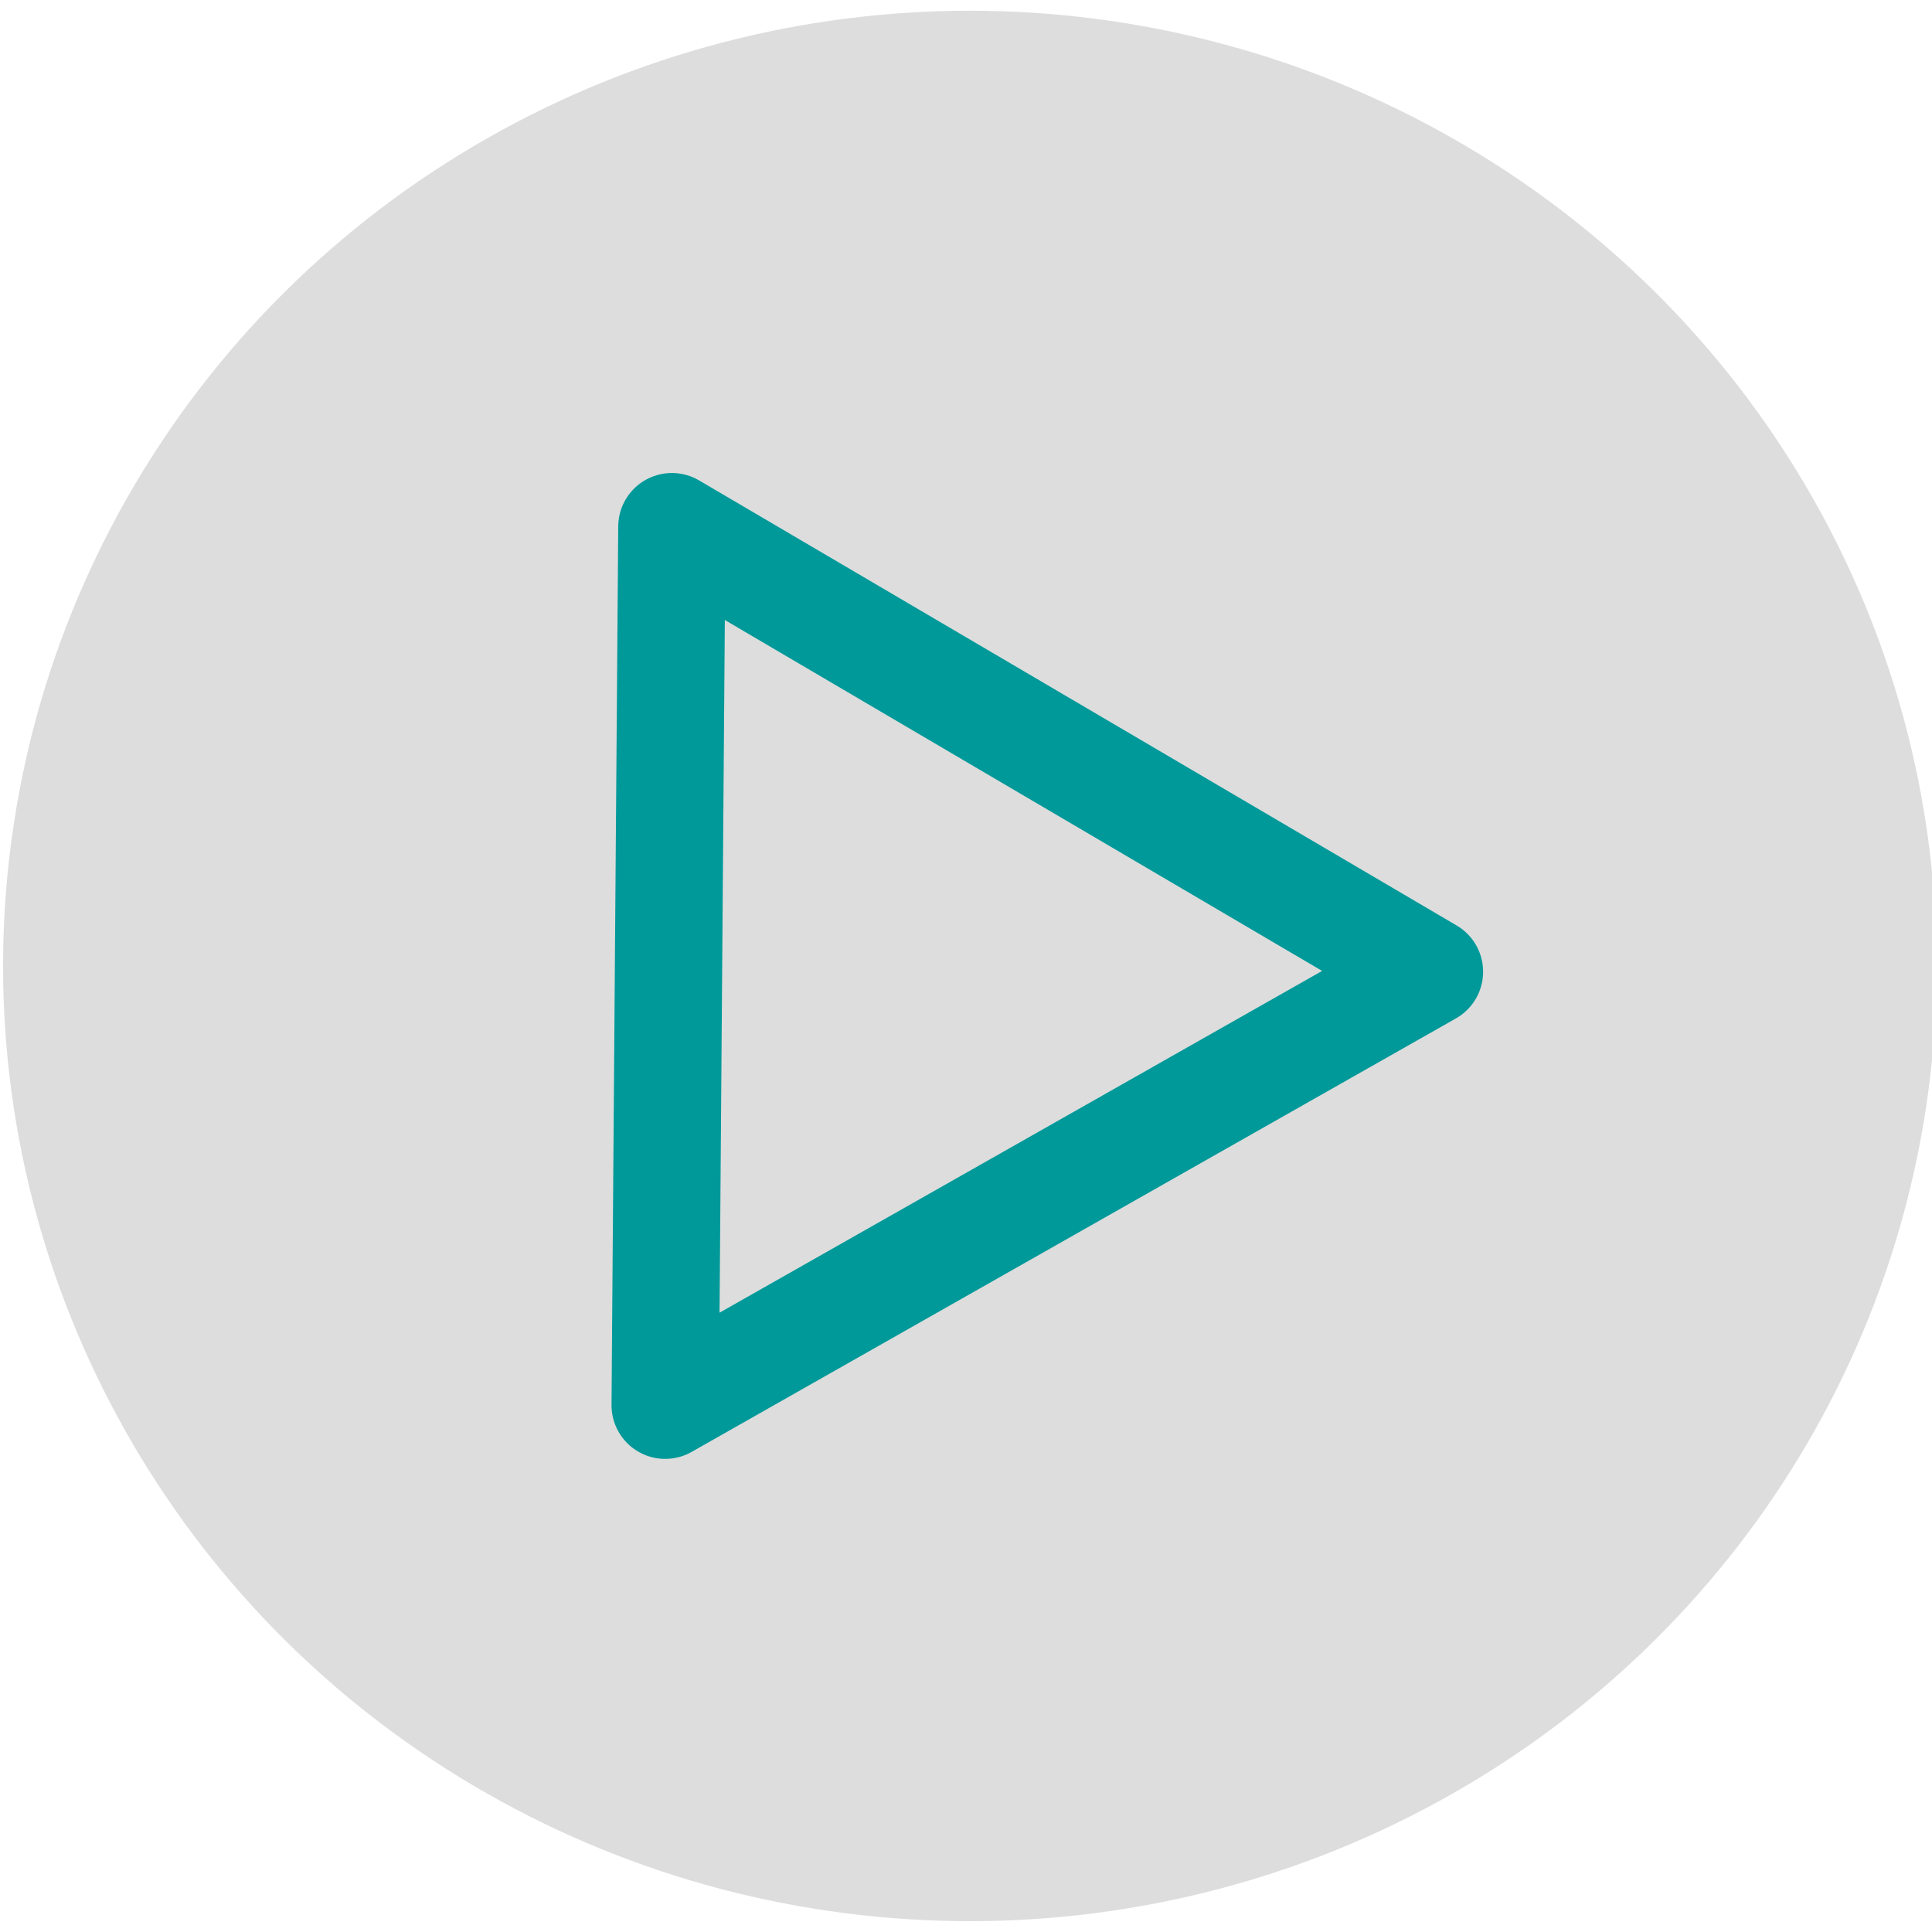
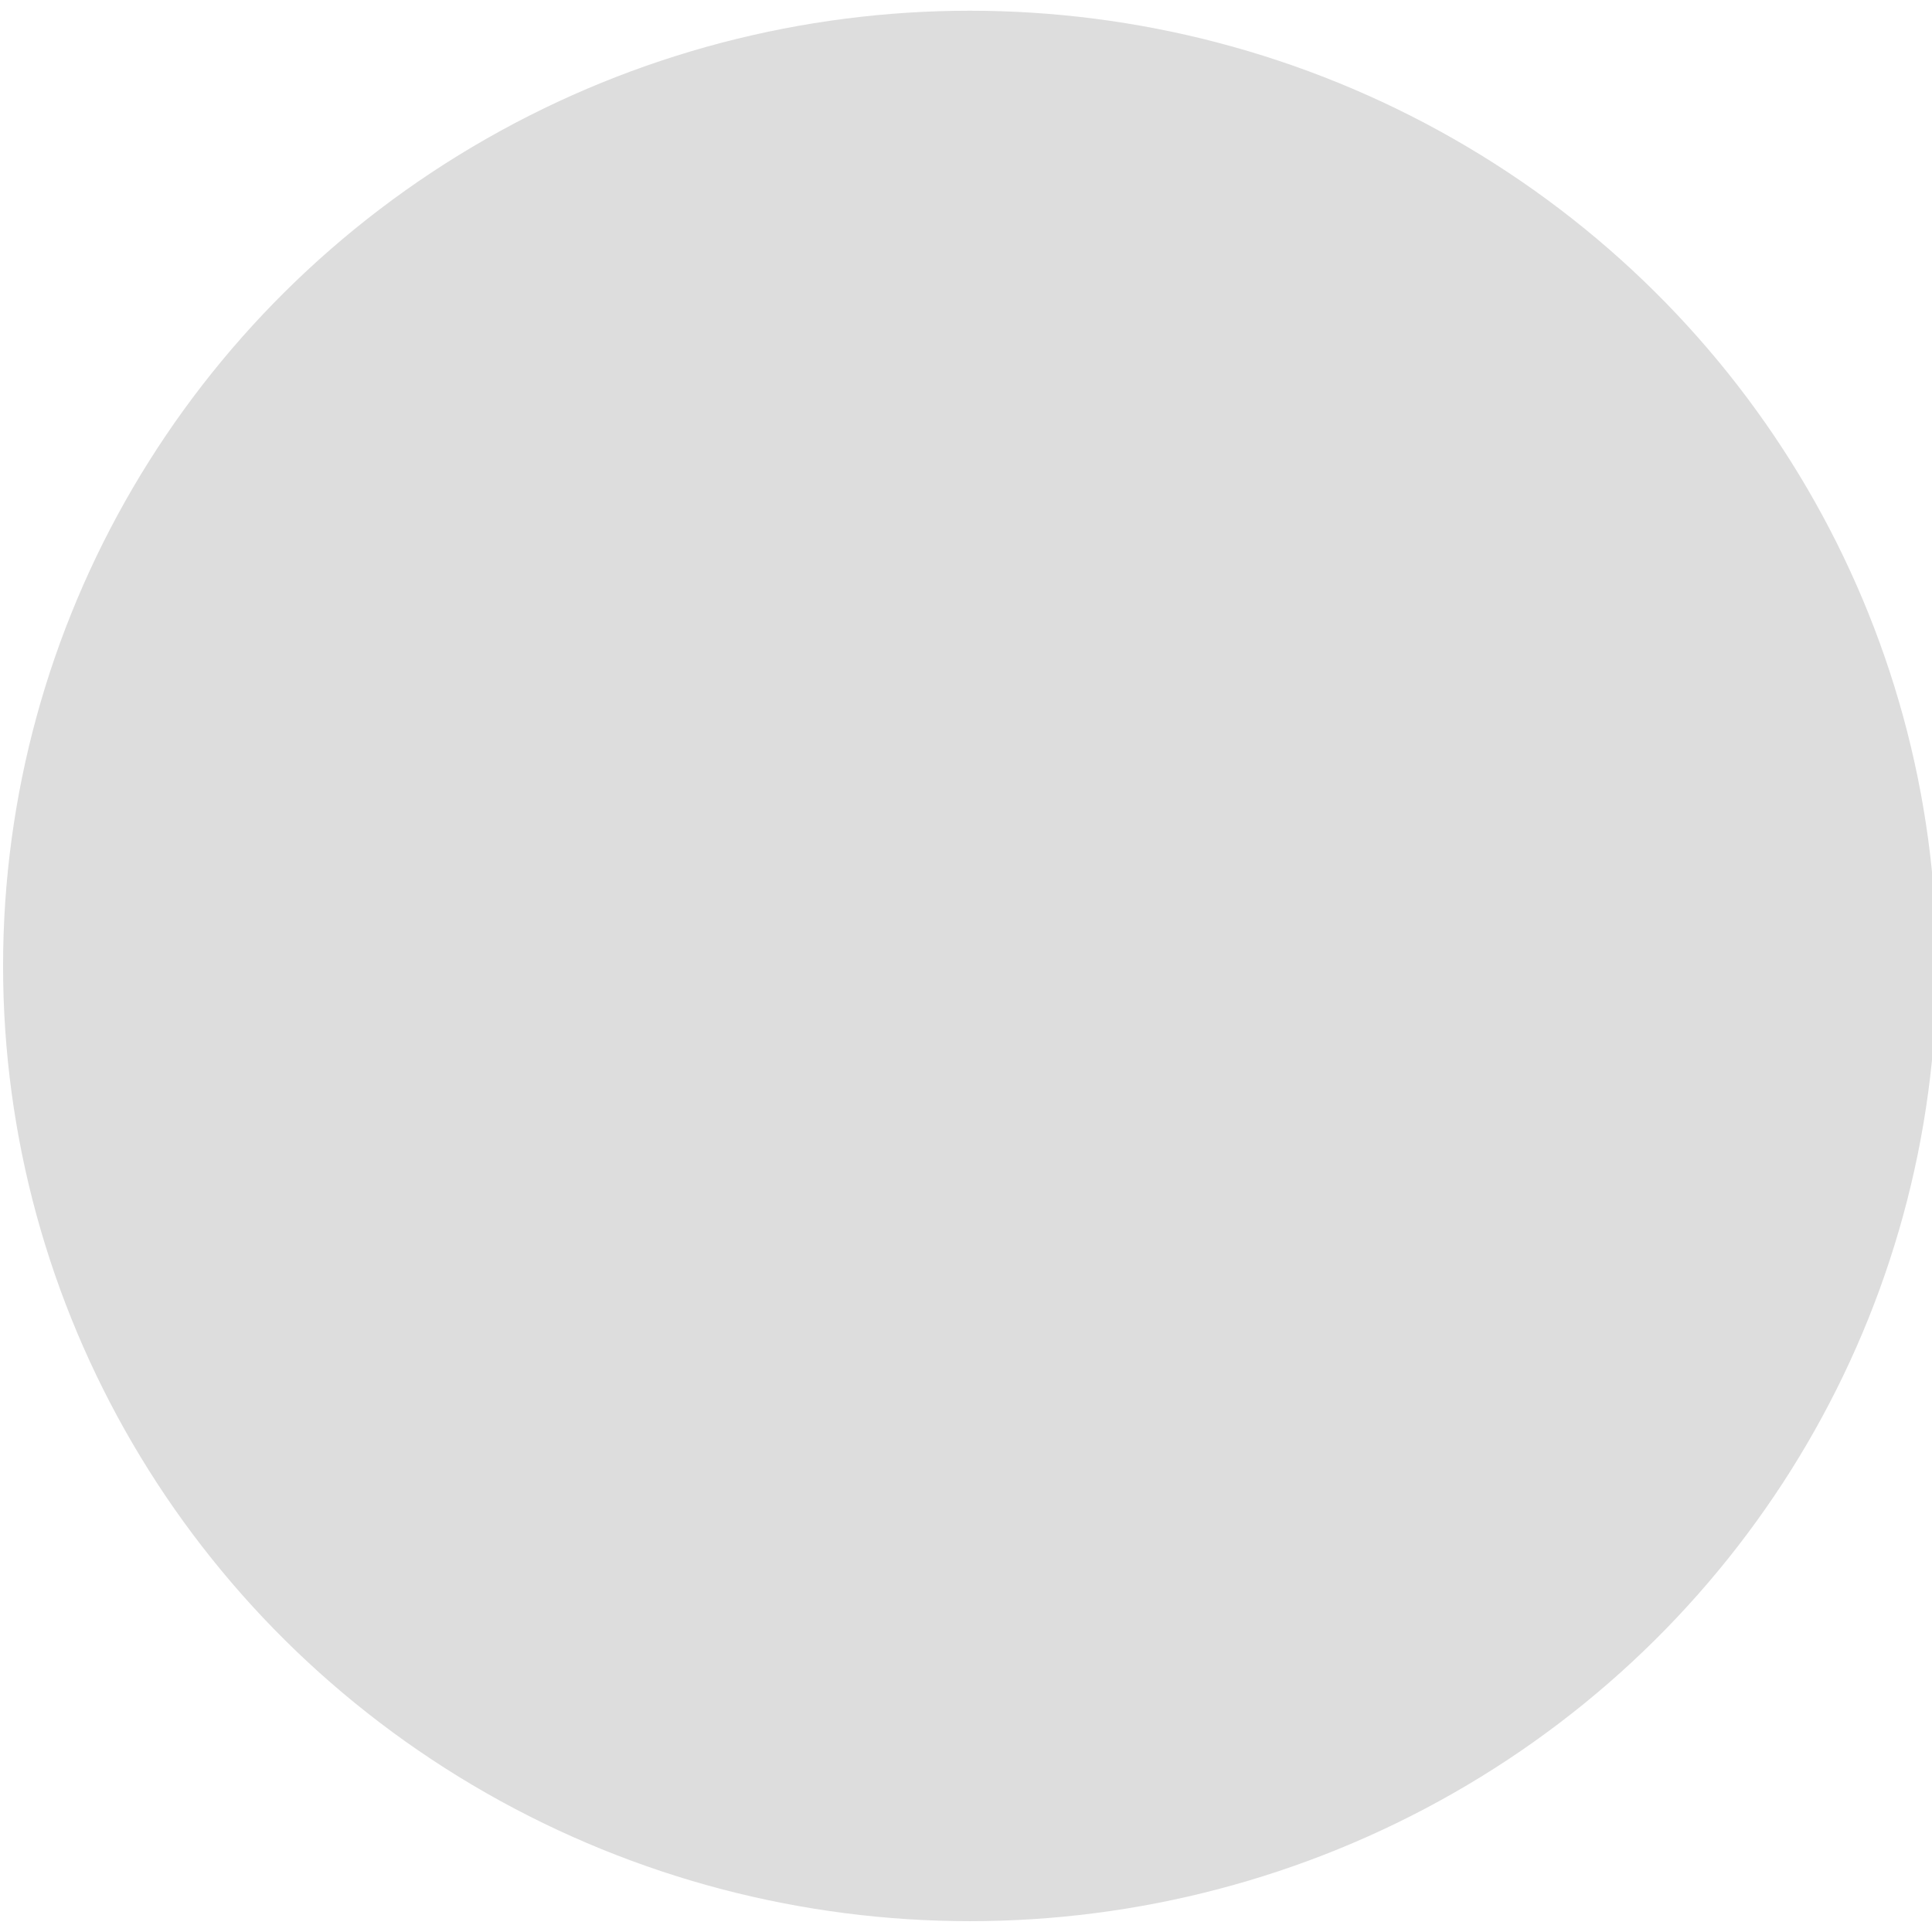
<svg xmlns="http://www.w3.org/2000/svg" xmlns:ns1="http://www.inkscape.org/namespaces/inkscape" xmlns:ns2="http://sodipodi.sourceforge.net/DTD/sodipodi-0.dtd" width="63" height="63" viewBox="0 0 16.669 16.669" version="1.1" id="svg8" ns1:version="0.92.3 (2405546, 2018-03-11)" ns2:docname="icon-grey-tv.svg">
  <defs id="defs2" />
  <ns2:namedview id="base" pagecolor="#ffffff" bordercolor="#666666" borderopacity="1.0" ns1:pageopacity="0.0" ns1:pageshadow="2" ns1:zoom="7.9195959" ns1:cx="-20.068637" ns1:cy="25.300303" ns1:document-units="mm" ns1:current-layer="layer1" showgrid="false" ns1:window-width="1920" ns1:window-height="1017" ns1:window-x="1272" ns1:window-y="-8" ns1:window-maximized="1" units="px" />
  <g ns1:label="Layer 1" ns1:groupmode="layer" id="layer1" transform="translate(0,-280.331)">
    <ellipse style="fill:#dddddd;fill-opacity:1;stroke:#dddddd;stroke-width:0.265;stroke-linecap:butt;stroke-linejoin:round;stroke-miterlimit:1.333;stroke-dasharray:none;stroke-opacity:1;paint-order:markers fill stroke" id="path1407" cx="8.368" cy="288.665" rx="8.209" ry="8.109" />
-     <path ns2:type="star" style="fill:none;fill-rule:evenodd;stroke:#009999;stroke-width:0.926;stroke-linejoin:round;stroke-miterlimit:4;stroke-dasharray:none;stroke-opacity:1" id="path4667" ns2:sides="3" ns2:cx="7.9568072" ns2:cy="288.6813" ns2:r1="4.3766661" ns2:r2="2.1883328" ns2:arg1="0.0076334395" ns2:arg2="1.054831" ns1:flatsided="false" ns1:rounded="0" ns1:randomized="0" d="m 12.333,288.715 -3.297,1.87 -3.297,1.87 0.029,-3.79 0.029,-3.79 3.268,1.92 z" ns1:transform-center-x="-1.0796682" ns1:transform-center-y="-0.016704402" />
  </g>
</svg>